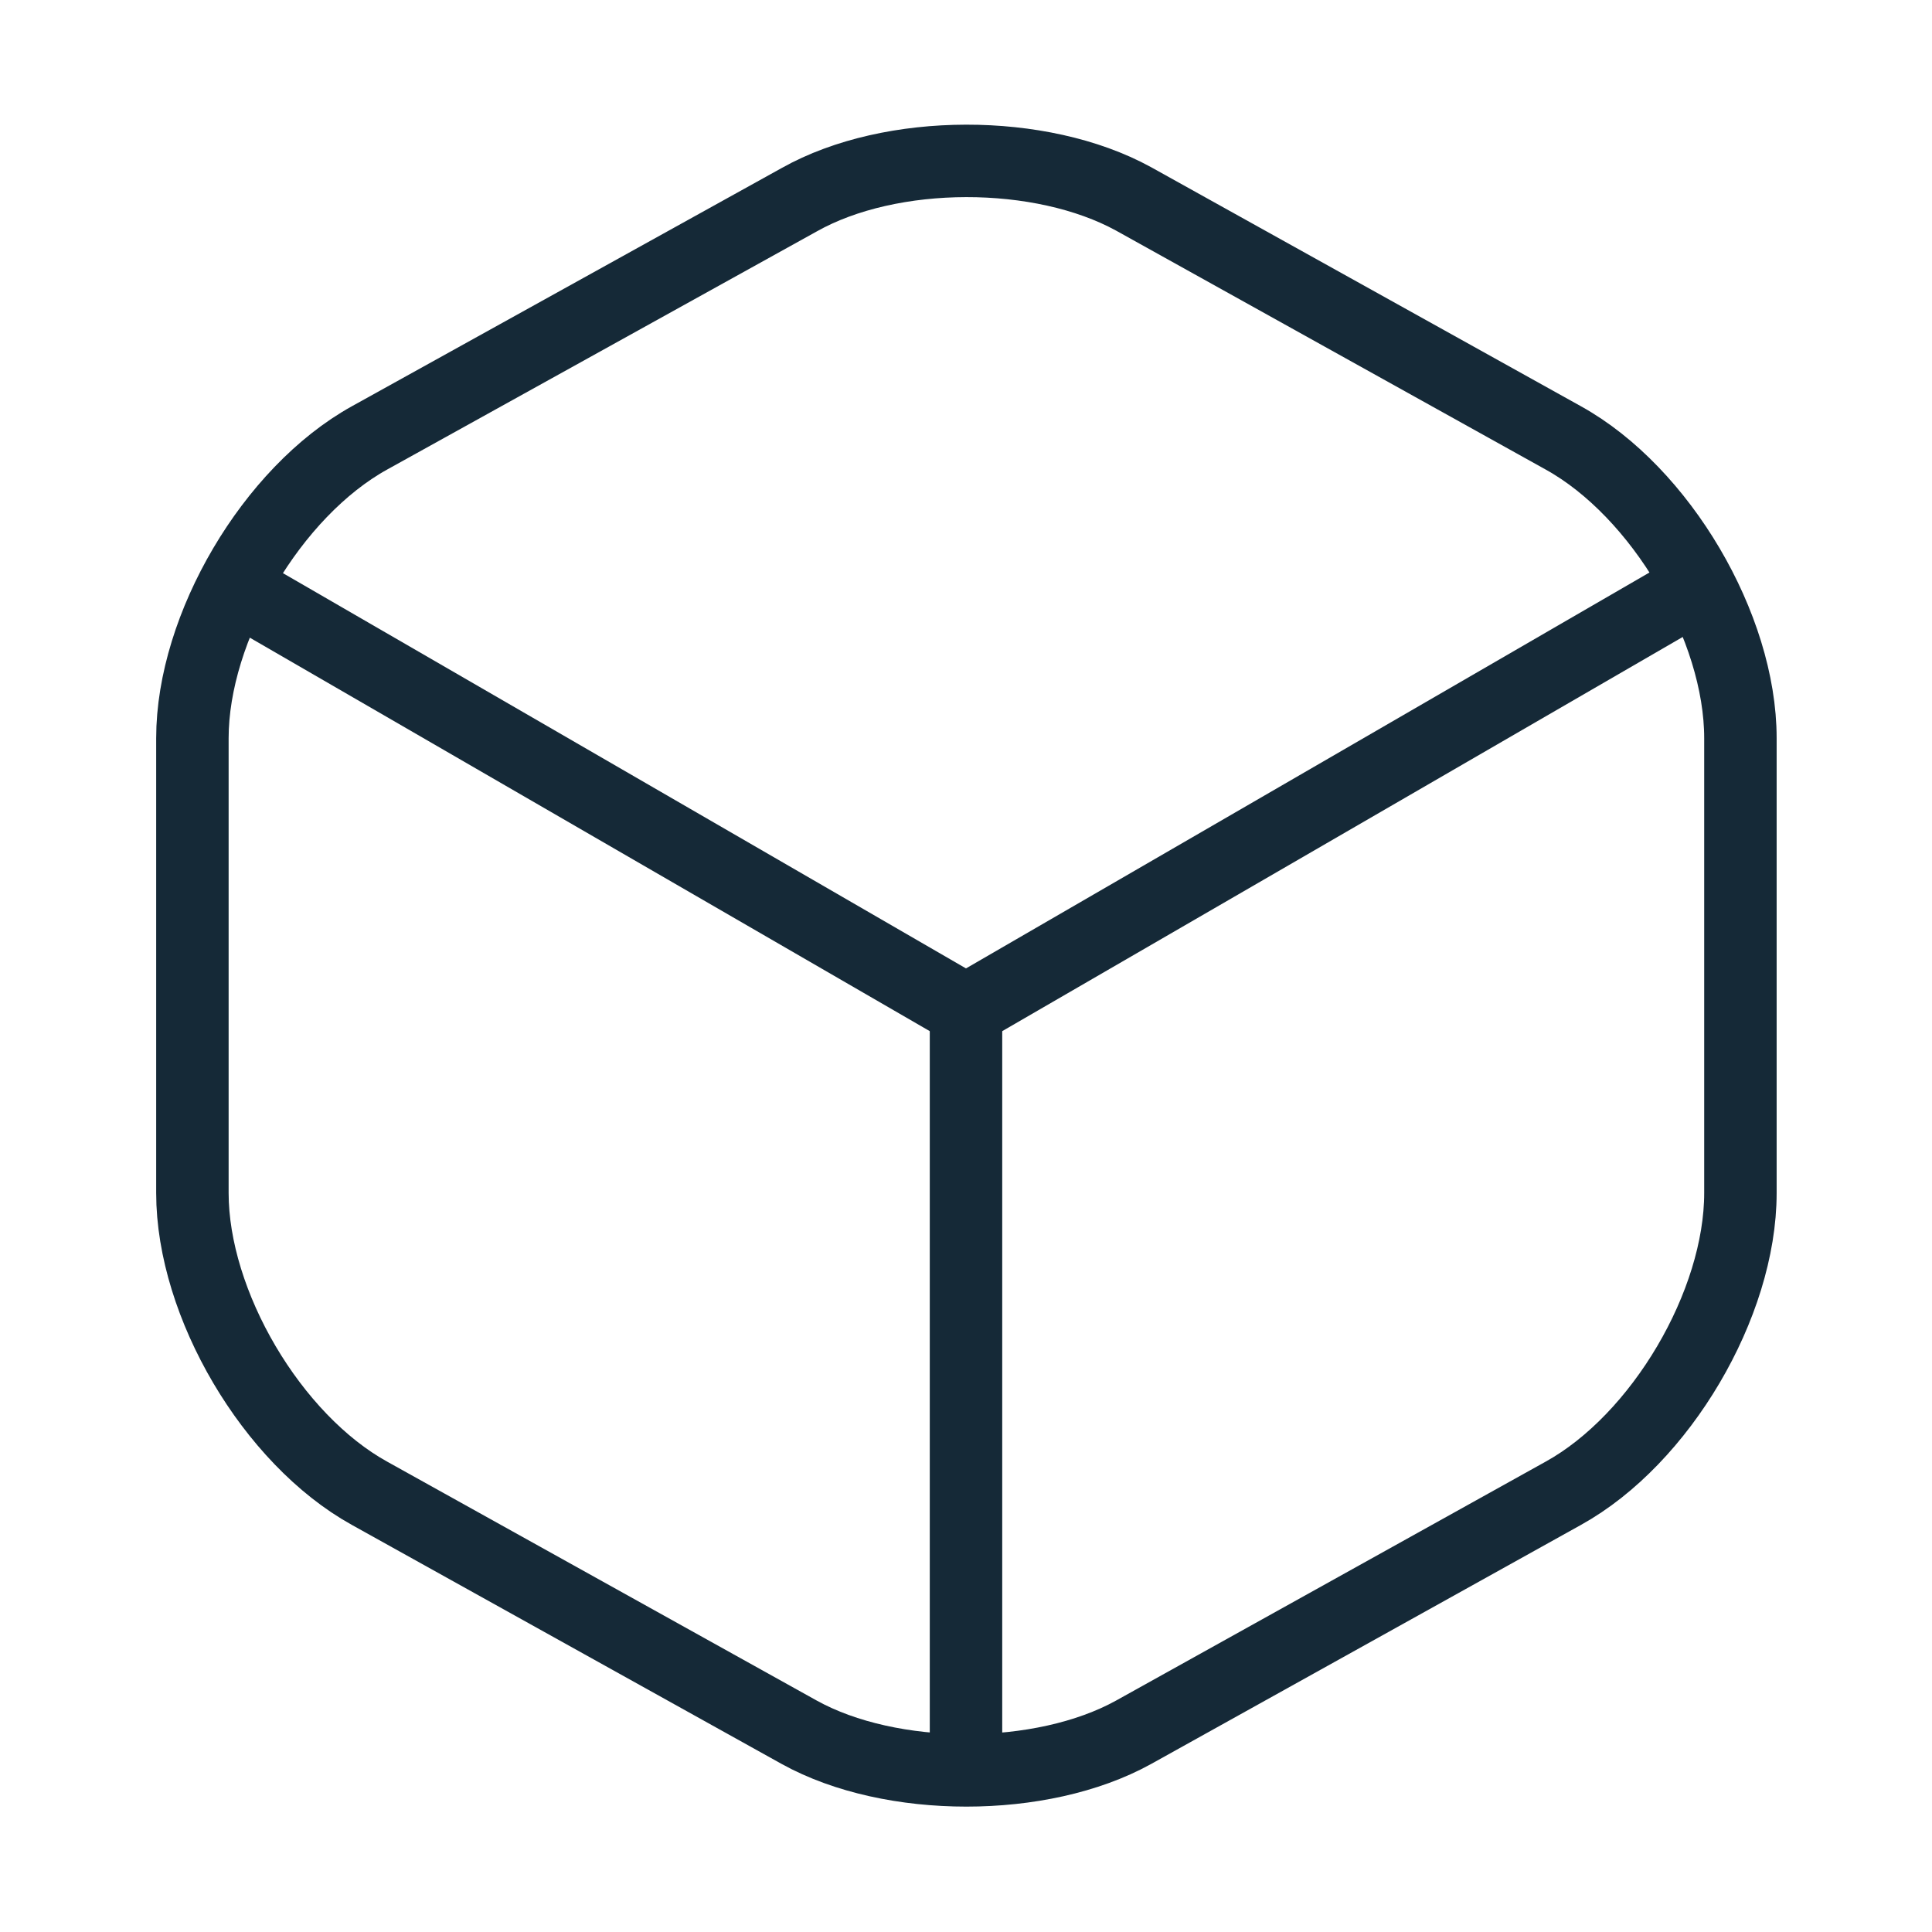
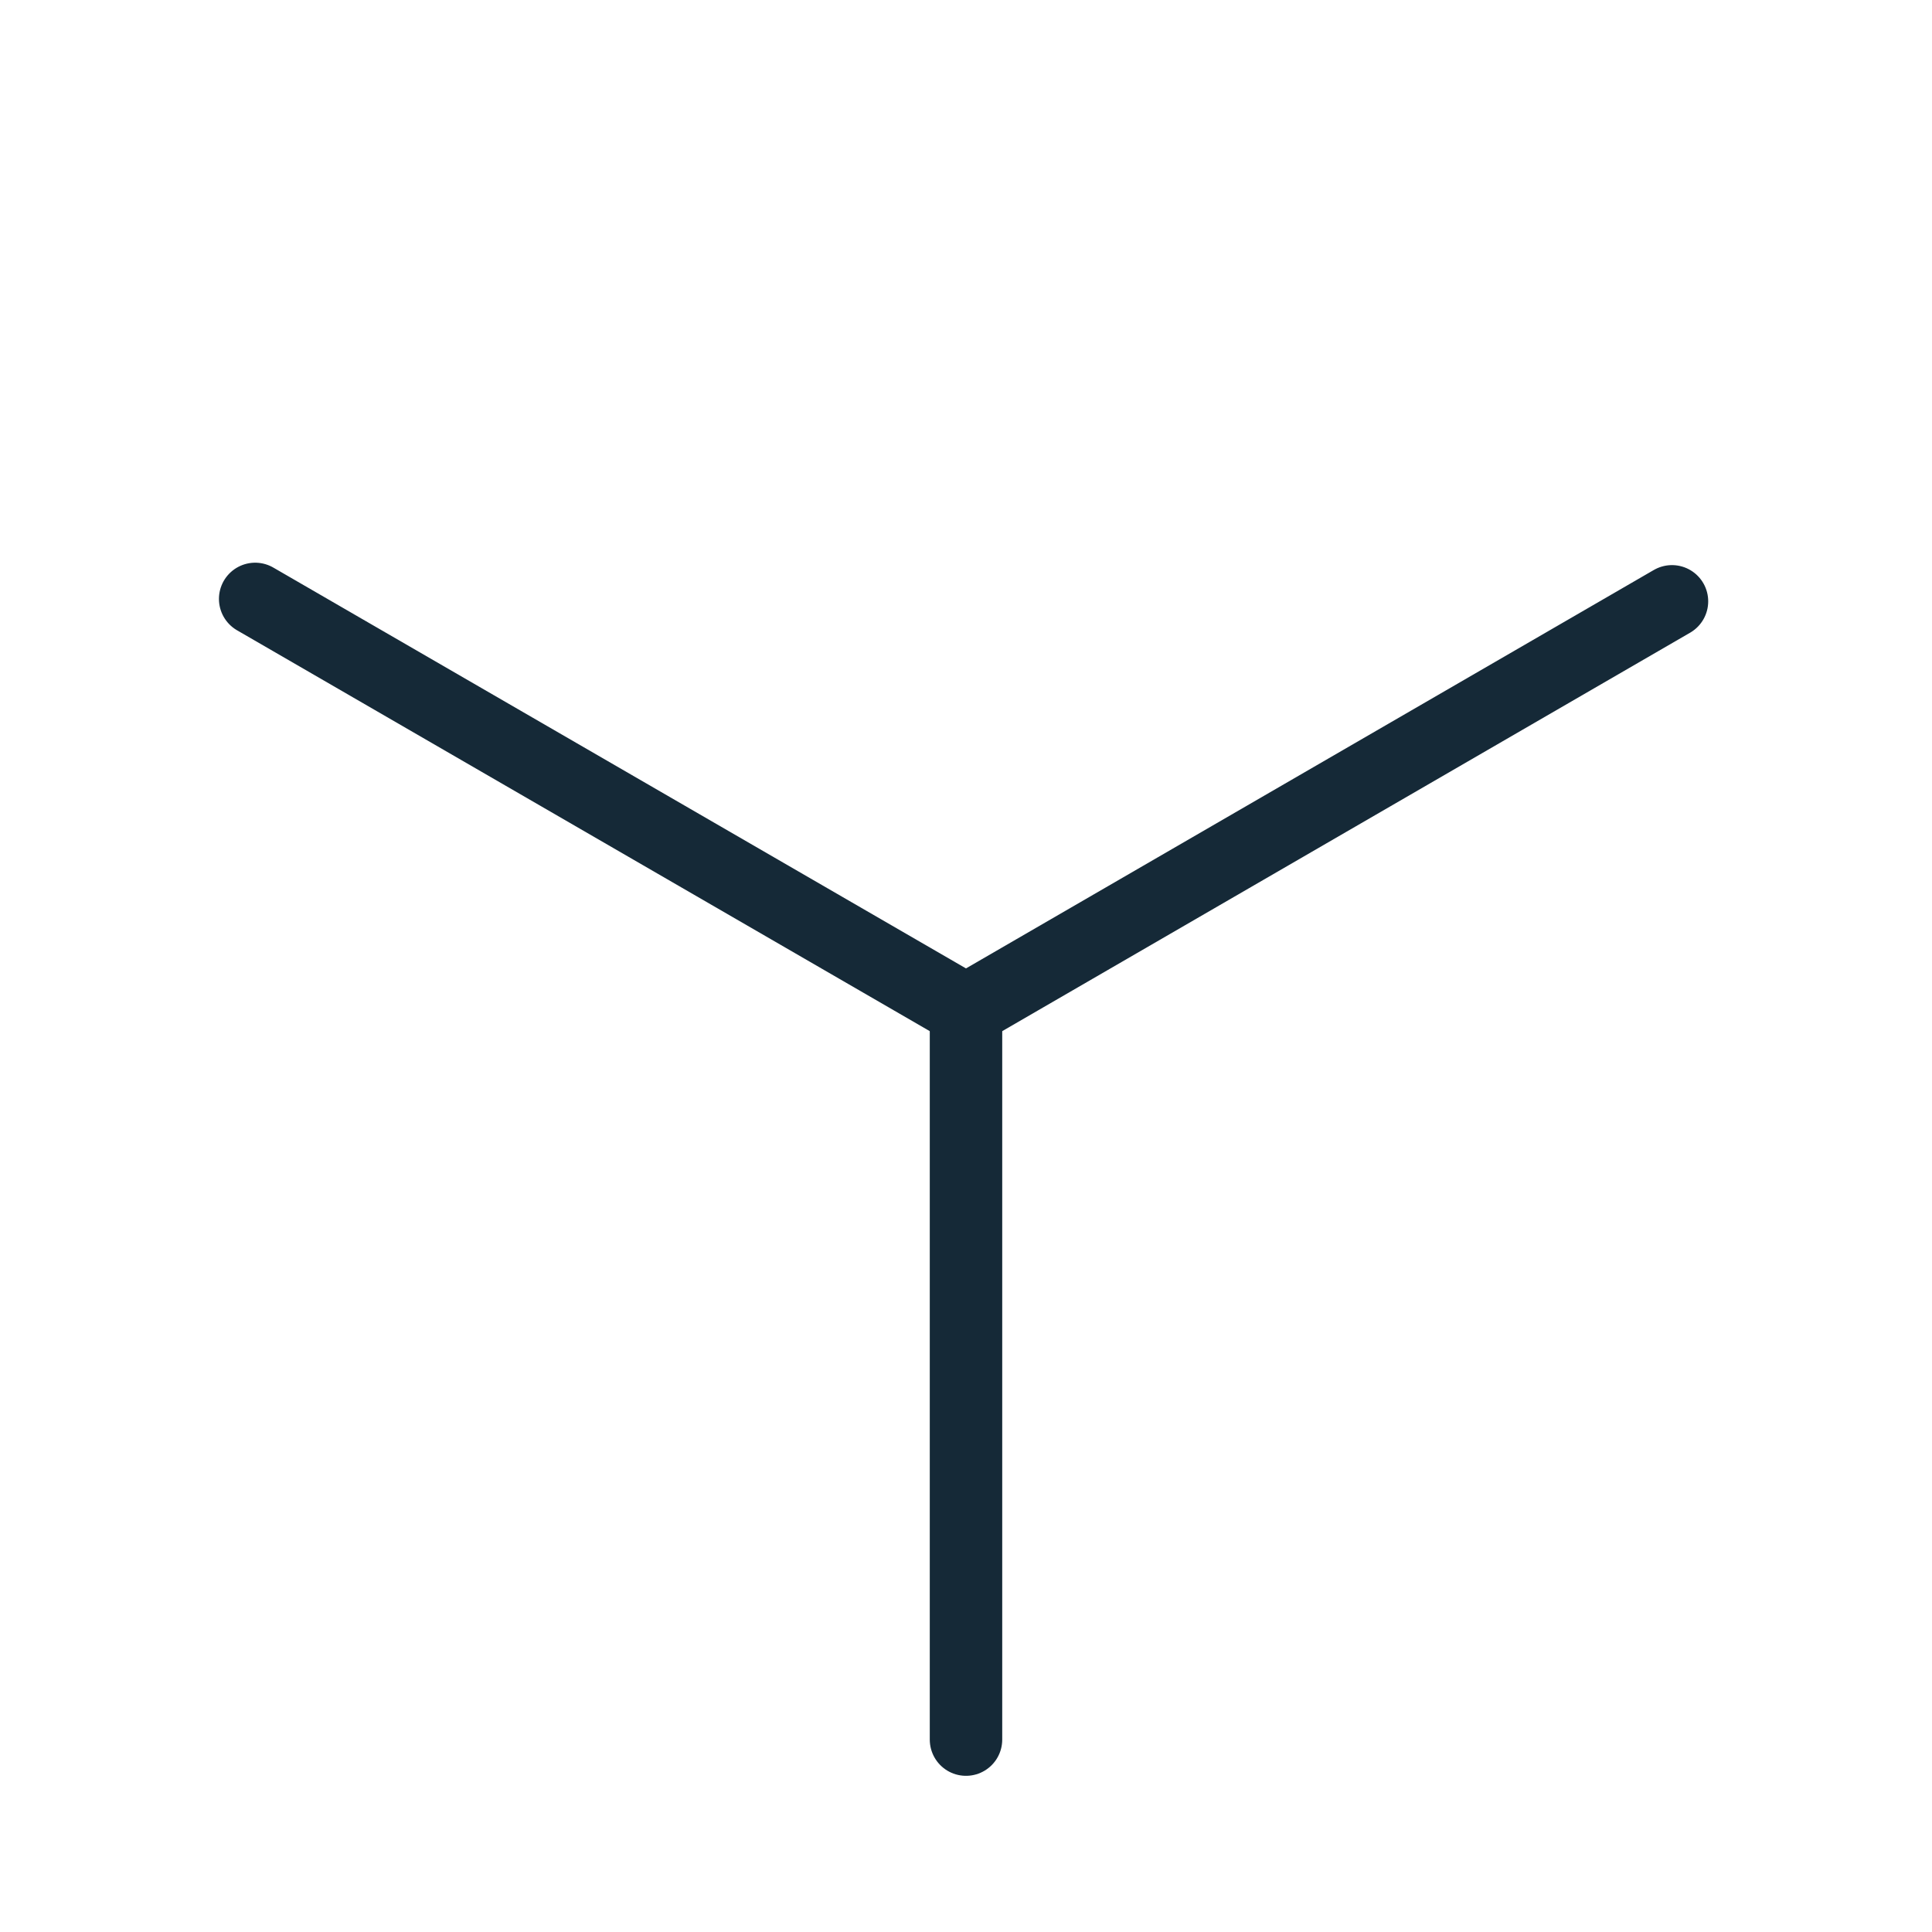
<svg xmlns="http://www.w3.org/2000/svg" width="80" height="80" viewBox="0 0 80 80" fill="none">
  <path d="M10.566 24.8L40 41.833L69.233 24.9" stroke="#152937" stroke-width="3" stroke-linecap="round" stroke-linejoin="round" />
  <path d="M40 72.033V41.8" stroke="#152937" stroke-width="3" stroke-linecap="round" stroke-linejoin="round" />
-   <path d="M33.1 8.267L15.3 18.133C11.267 20.367 7.967 25.967 7.967 30.567V49.4C7.967 54 11.267 59.6 15.3 61.833L33.1 71.733C36.9 73.833 43.133 73.833 46.934 71.733L64.734 61.833C68.767 59.6 72.067 54 72.067 49.4V30.567C72.067 25.967 68.767 20.367 64.734 18.133L46.934 8.233C43.1 6.133 36.9 6.133 33.1 8.267Z" stroke="#152937" stroke-width="3" stroke-linecap="round" stroke-linejoin="round" />
</svg>